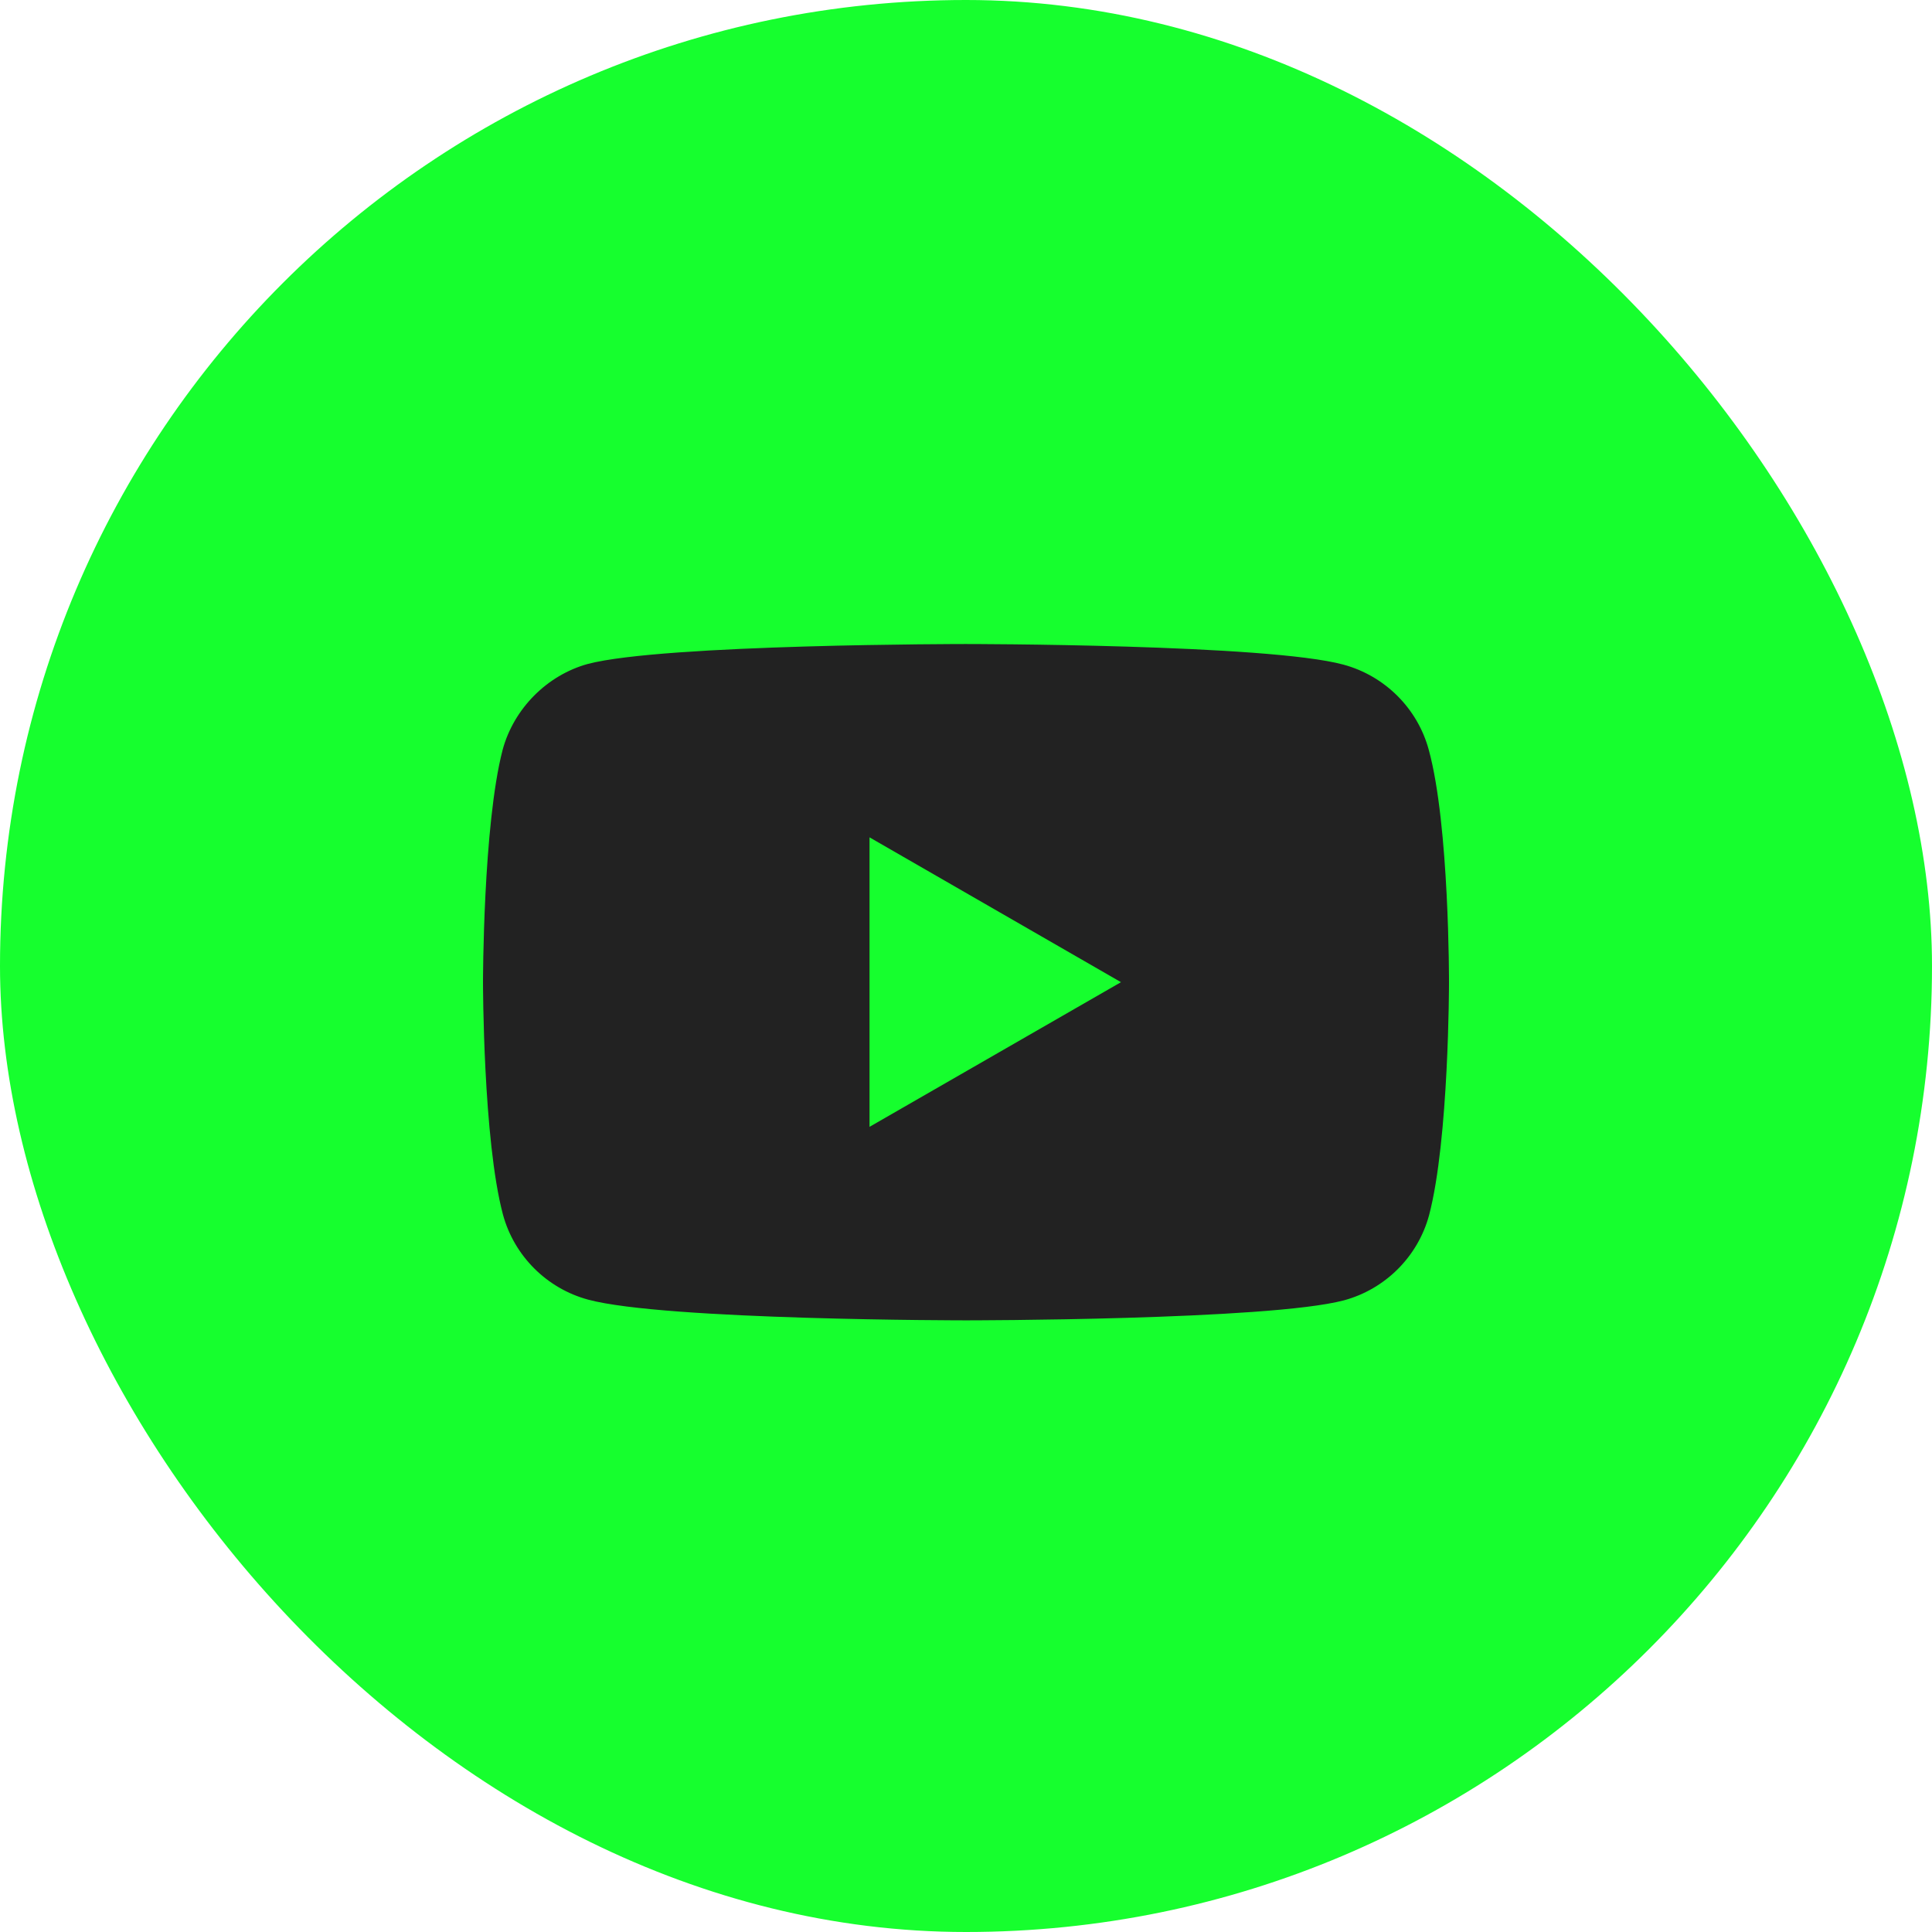
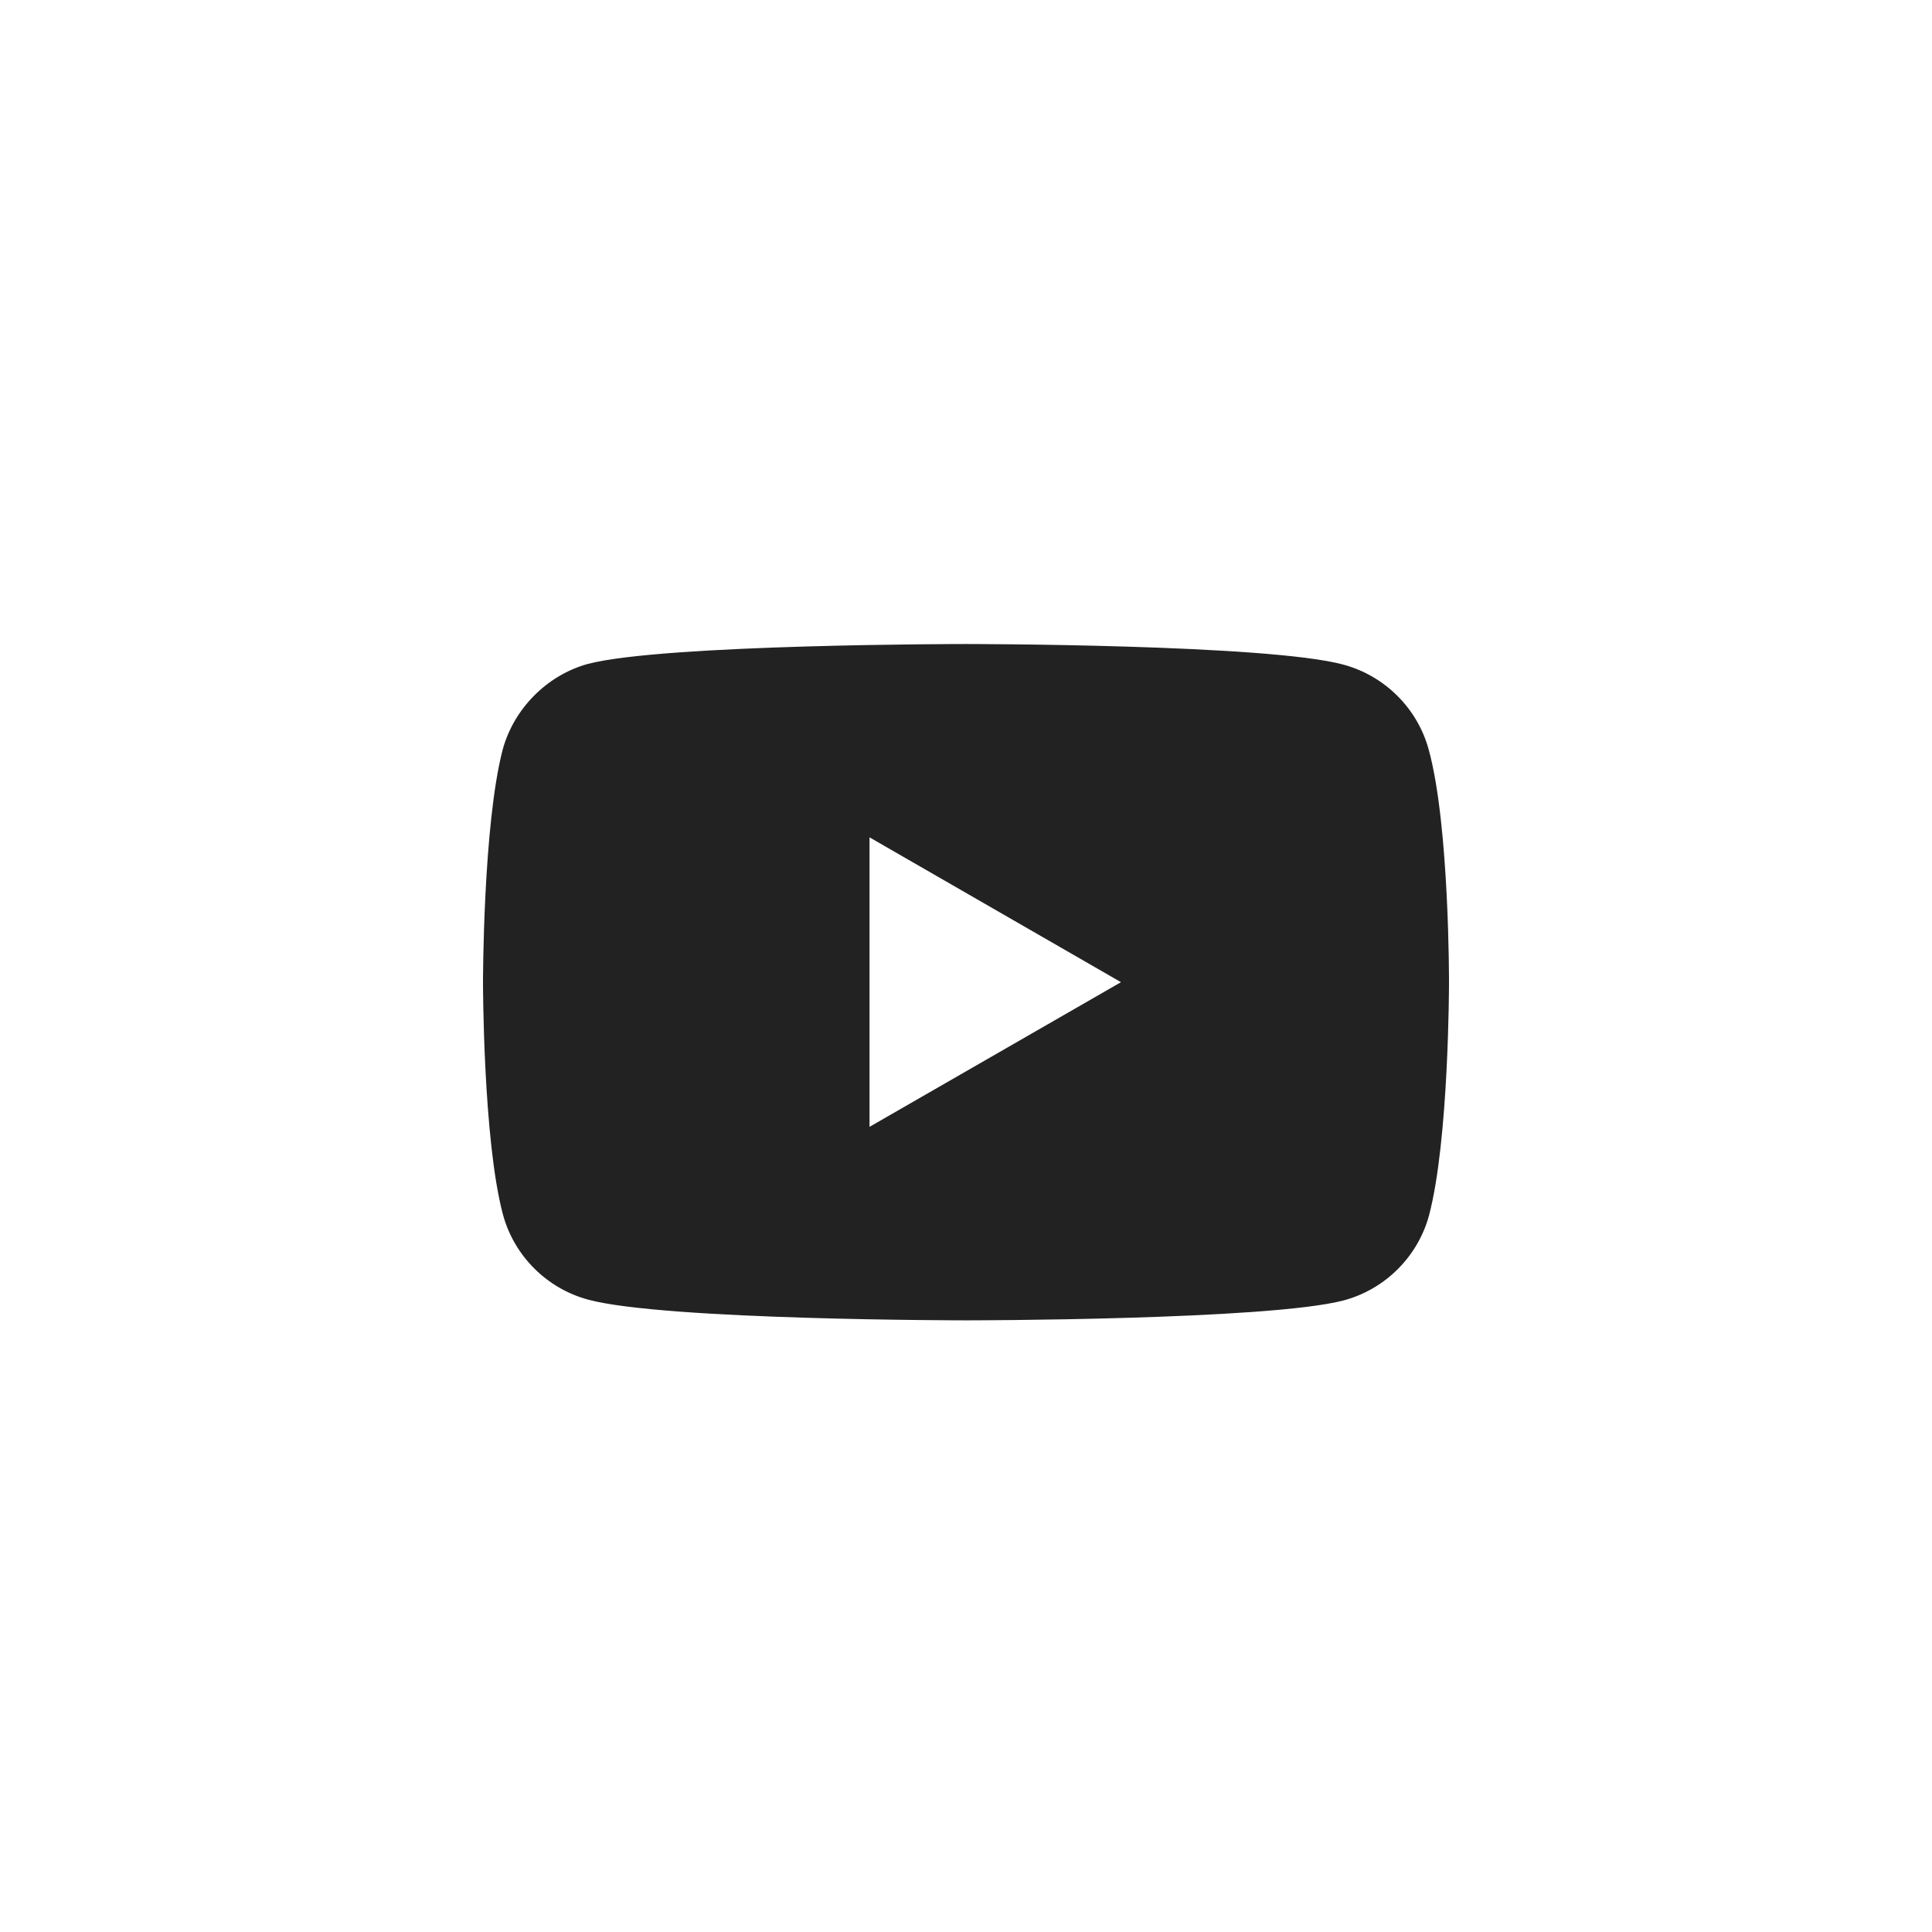
<svg xmlns="http://www.w3.org/2000/svg" width="32" height="32" viewBox="0 0 32 32" fill="none">
-   <rect width="32" height="32" rx="16" fill="#16FF2E" />
  <path d="M23.665 12.42C23.48 11.735 22.939 11.195 22.254 11.009C21.003 10.667 15.995 10.667 15.995 10.667C15.995 10.667 10.989 10.667 9.736 10.997C9.063 11.182 8.51 11.735 8.325 12.42C8 13.671 8 16.268 8 16.268C8 16.268 8 18.877 8.33 20.115C8.515 20.801 9.056 21.341 9.741 21.526C11.007 21.869 16 21.869 16 21.869C16 21.869 21.006 21.869 22.259 21.538C22.944 21.353 23.485 20.813 23.67 20.128C24 18.877 24 16.28 24 16.28C24 16.28 24.008 13.671 23.665 12.42ZM14.402 18.664V13.869L18.567 16.268L14.402 18.664Z" fill="#222222" />
</svg>